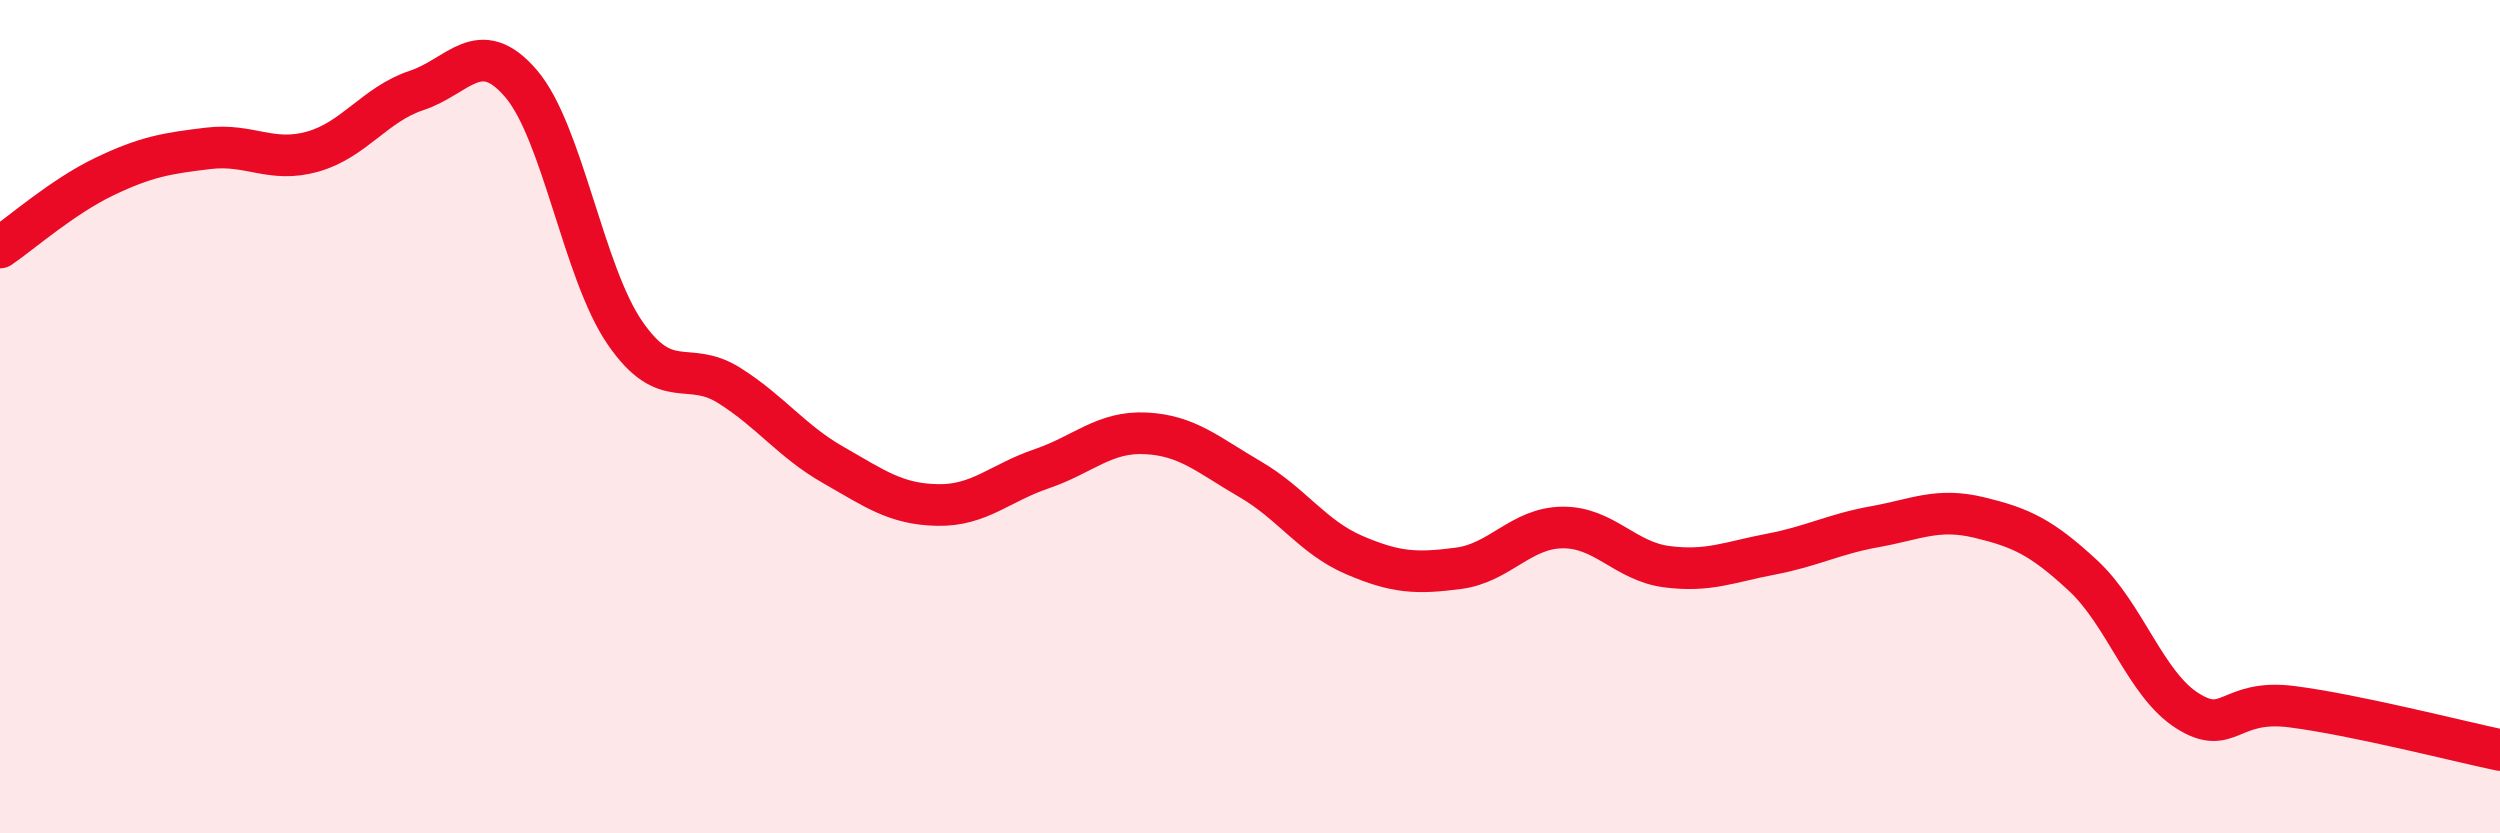
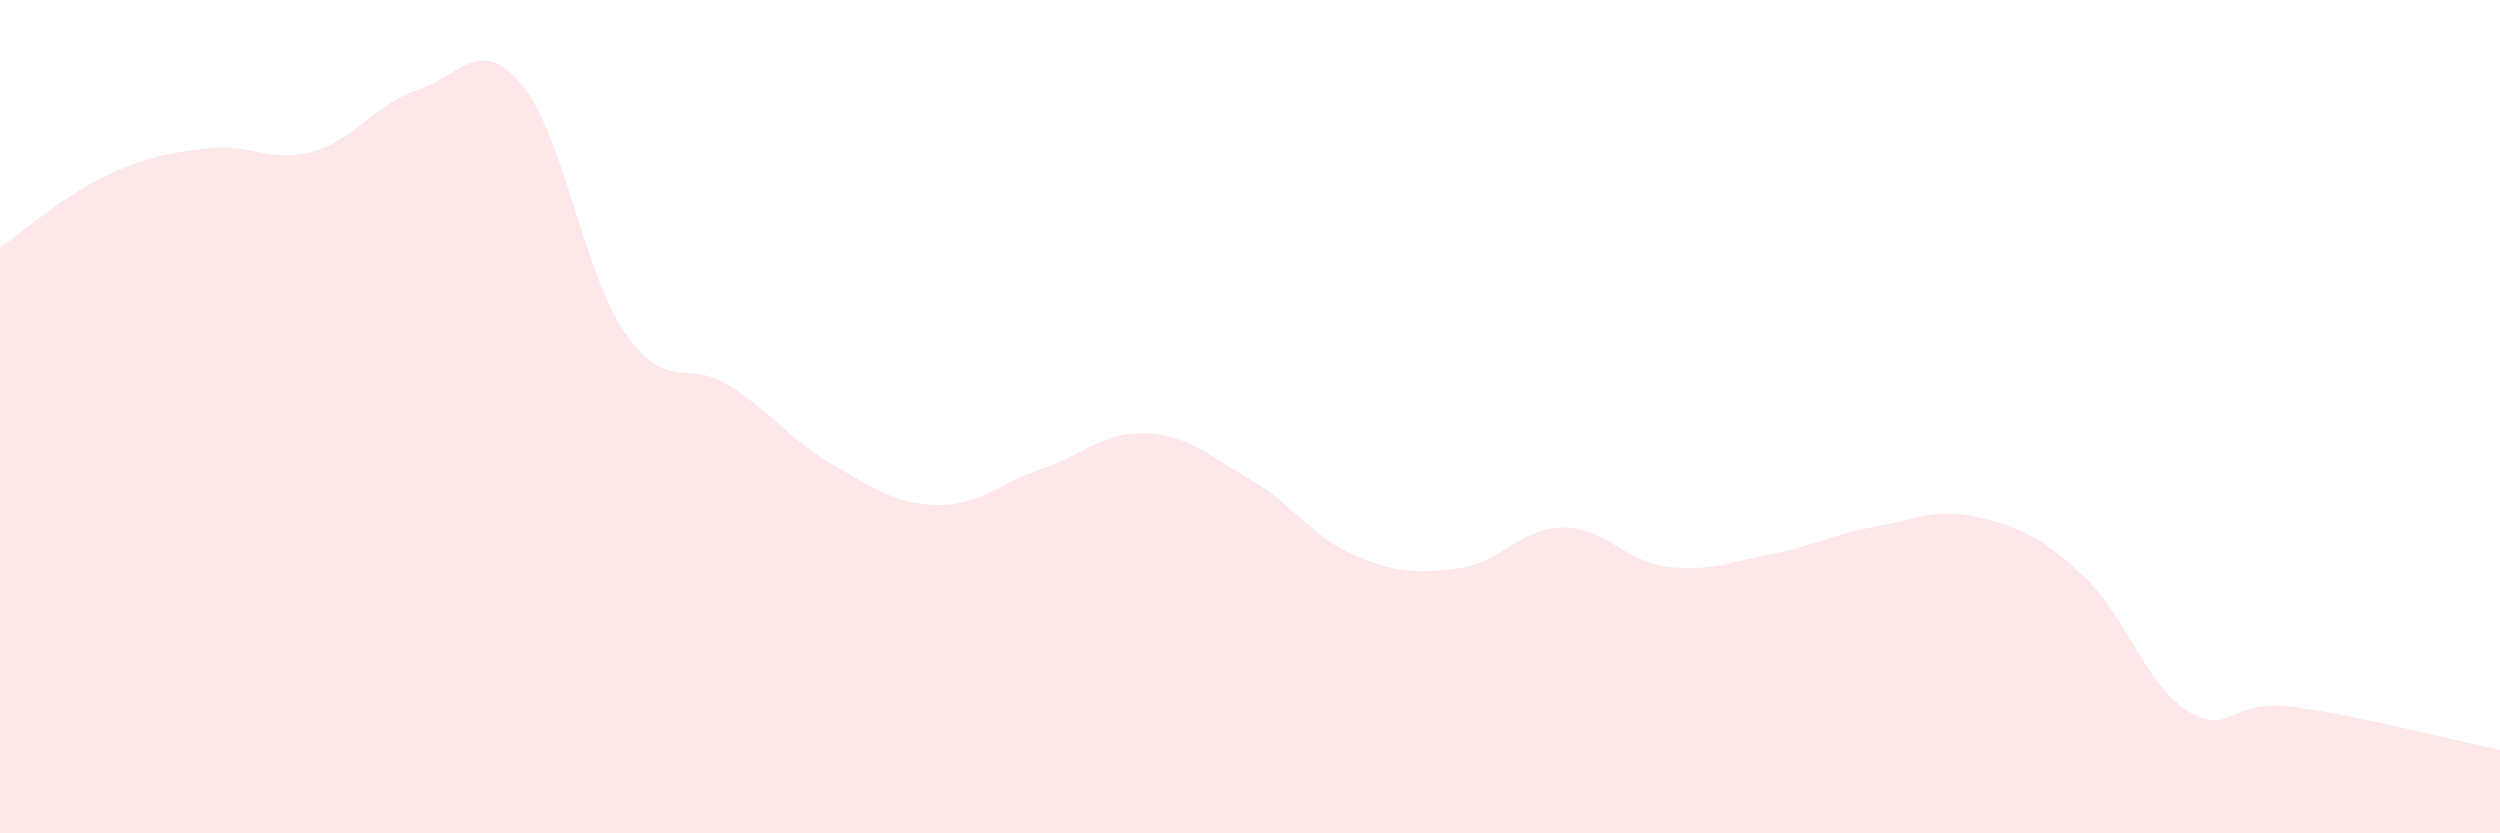
<svg xmlns="http://www.w3.org/2000/svg" width="60" height="20" viewBox="0 0 60 20">
  <path d="M 0,5.94 C 0.5,5.6 1.5,4.72 2.5,4.24 C 3.5,3.76 4,3.68 5,3.56 C 6,3.44 6.5,3.92 7.5,3.64 C 8.5,3.36 9,2.5 10,2.17 C 11,1.84 11.5,0.84 12.5,2 C 13.5,3.16 14,6.54 15,7.99 C 16,9.44 16.5,8.62 17.5,9.25 C 18.5,9.88 19,10.59 20,11.16 C 21,11.73 21.5,12.1 22.5,12.12 C 23.5,12.14 24,11.59 25,11.25 C 26,10.91 26.5,10.35 27.5,10.4 C 28.5,10.45 29,10.92 30,11.5 C 31,12.08 31.5,12.89 32.5,13.32 C 33.5,13.75 34,13.77 35,13.64 C 36,13.51 36.5,12.67 37.5,12.66 C 38.5,12.65 39,13.47 40,13.6 C 41,13.73 41.5,13.49 42.5,13.3 C 43.5,13.11 44,12.82 45,12.64 C 46,12.46 46.5,12.18 47.5,12.42 C 48.5,12.66 49,12.89 50,13.82 C 51,14.75 51.5,16.43 52.5,17.06 C 53.5,17.69 53.5,16.77 55,16.96 C 56.5,17.15 59,17.79 60,18L60 20L0 20Z" fill="#EB0A25" opacity="0.1" stroke-linecap="round" stroke-linejoin="round" />
-   <path d="M 0,5.94 C 0.5,5.6 1.5,4.72 2.5,4.24 C 3.5,3.76 4,3.68 5,3.56 C 6,3.44 6.5,3.92 7.5,3.64 C 8.5,3.36 9,2.5 10,2.17 C 11,1.84 11.5,0.84 12.5,2 C 13.5,3.16 14,6.54 15,7.99 C 16,9.44 16.5,8.62 17.5,9.25 C 18.5,9.88 19,10.59 20,11.16 C 21,11.73 21.5,12.1 22.5,12.12 C 23.5,12.14 24,11.59 25,11.25 C 26,10.91 26.5,10.35 27.5,10.4 C 28.5,10.45 29,10.92 30,11.5 C 31,12.08 31.5,12.89 32.5,13.32 C 33.5,13.75 34,13.77 35,13.64 C 36,13.51 36.5,12.67 37.5,12.66 C 38.5,12.65 39,13.47 40,13.6 C 41,13.73 41.5,13.49 42.5,13.3 C 43.5,13.11 44,12.82 45,12.64 C 46,12.46 46.5,12.18 47.5,12.42 C 48.5,12.66 49,12.89 50,13.82 C 51,14.75 51.5,16.43 52.5,17.06 C 53.5,17.69 53.5,16.77 55,16.96 C 56.5,17.15 59,17.79 60,18" stroke="#EB0A25" stroke-width="1" fill="none" stroke-linecap="round" stroke-linejoin="round" />
</svg>